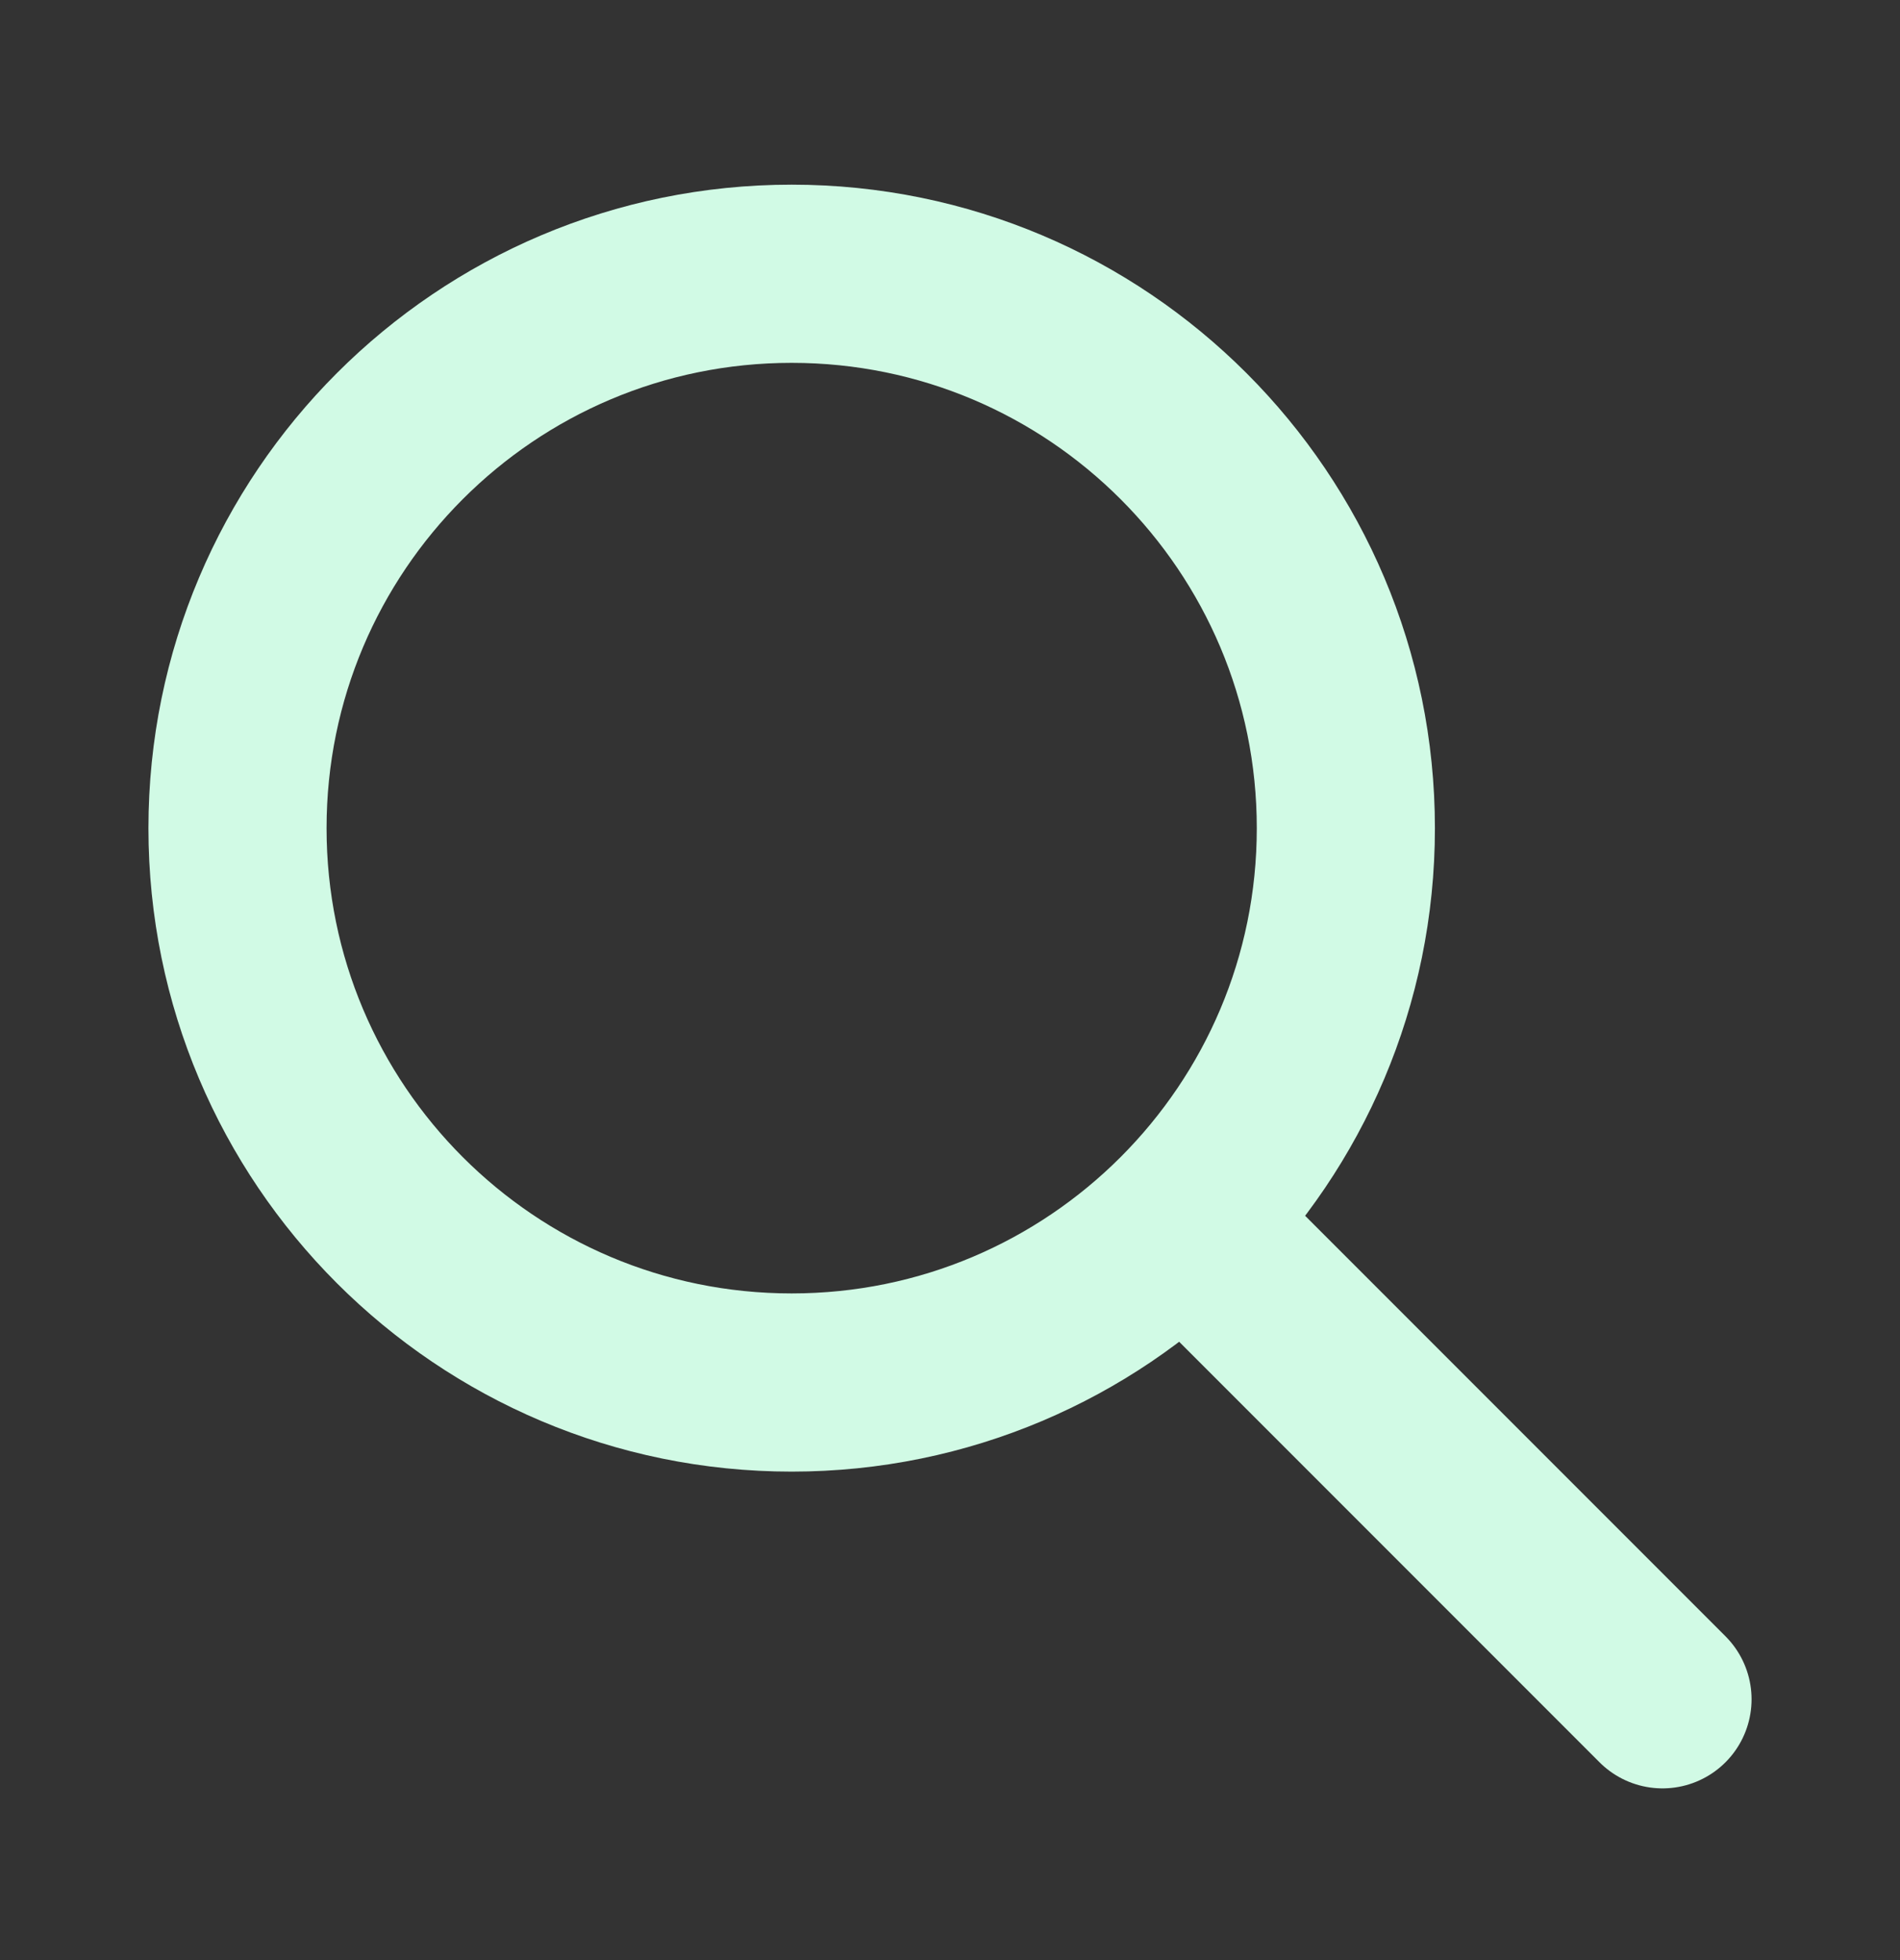
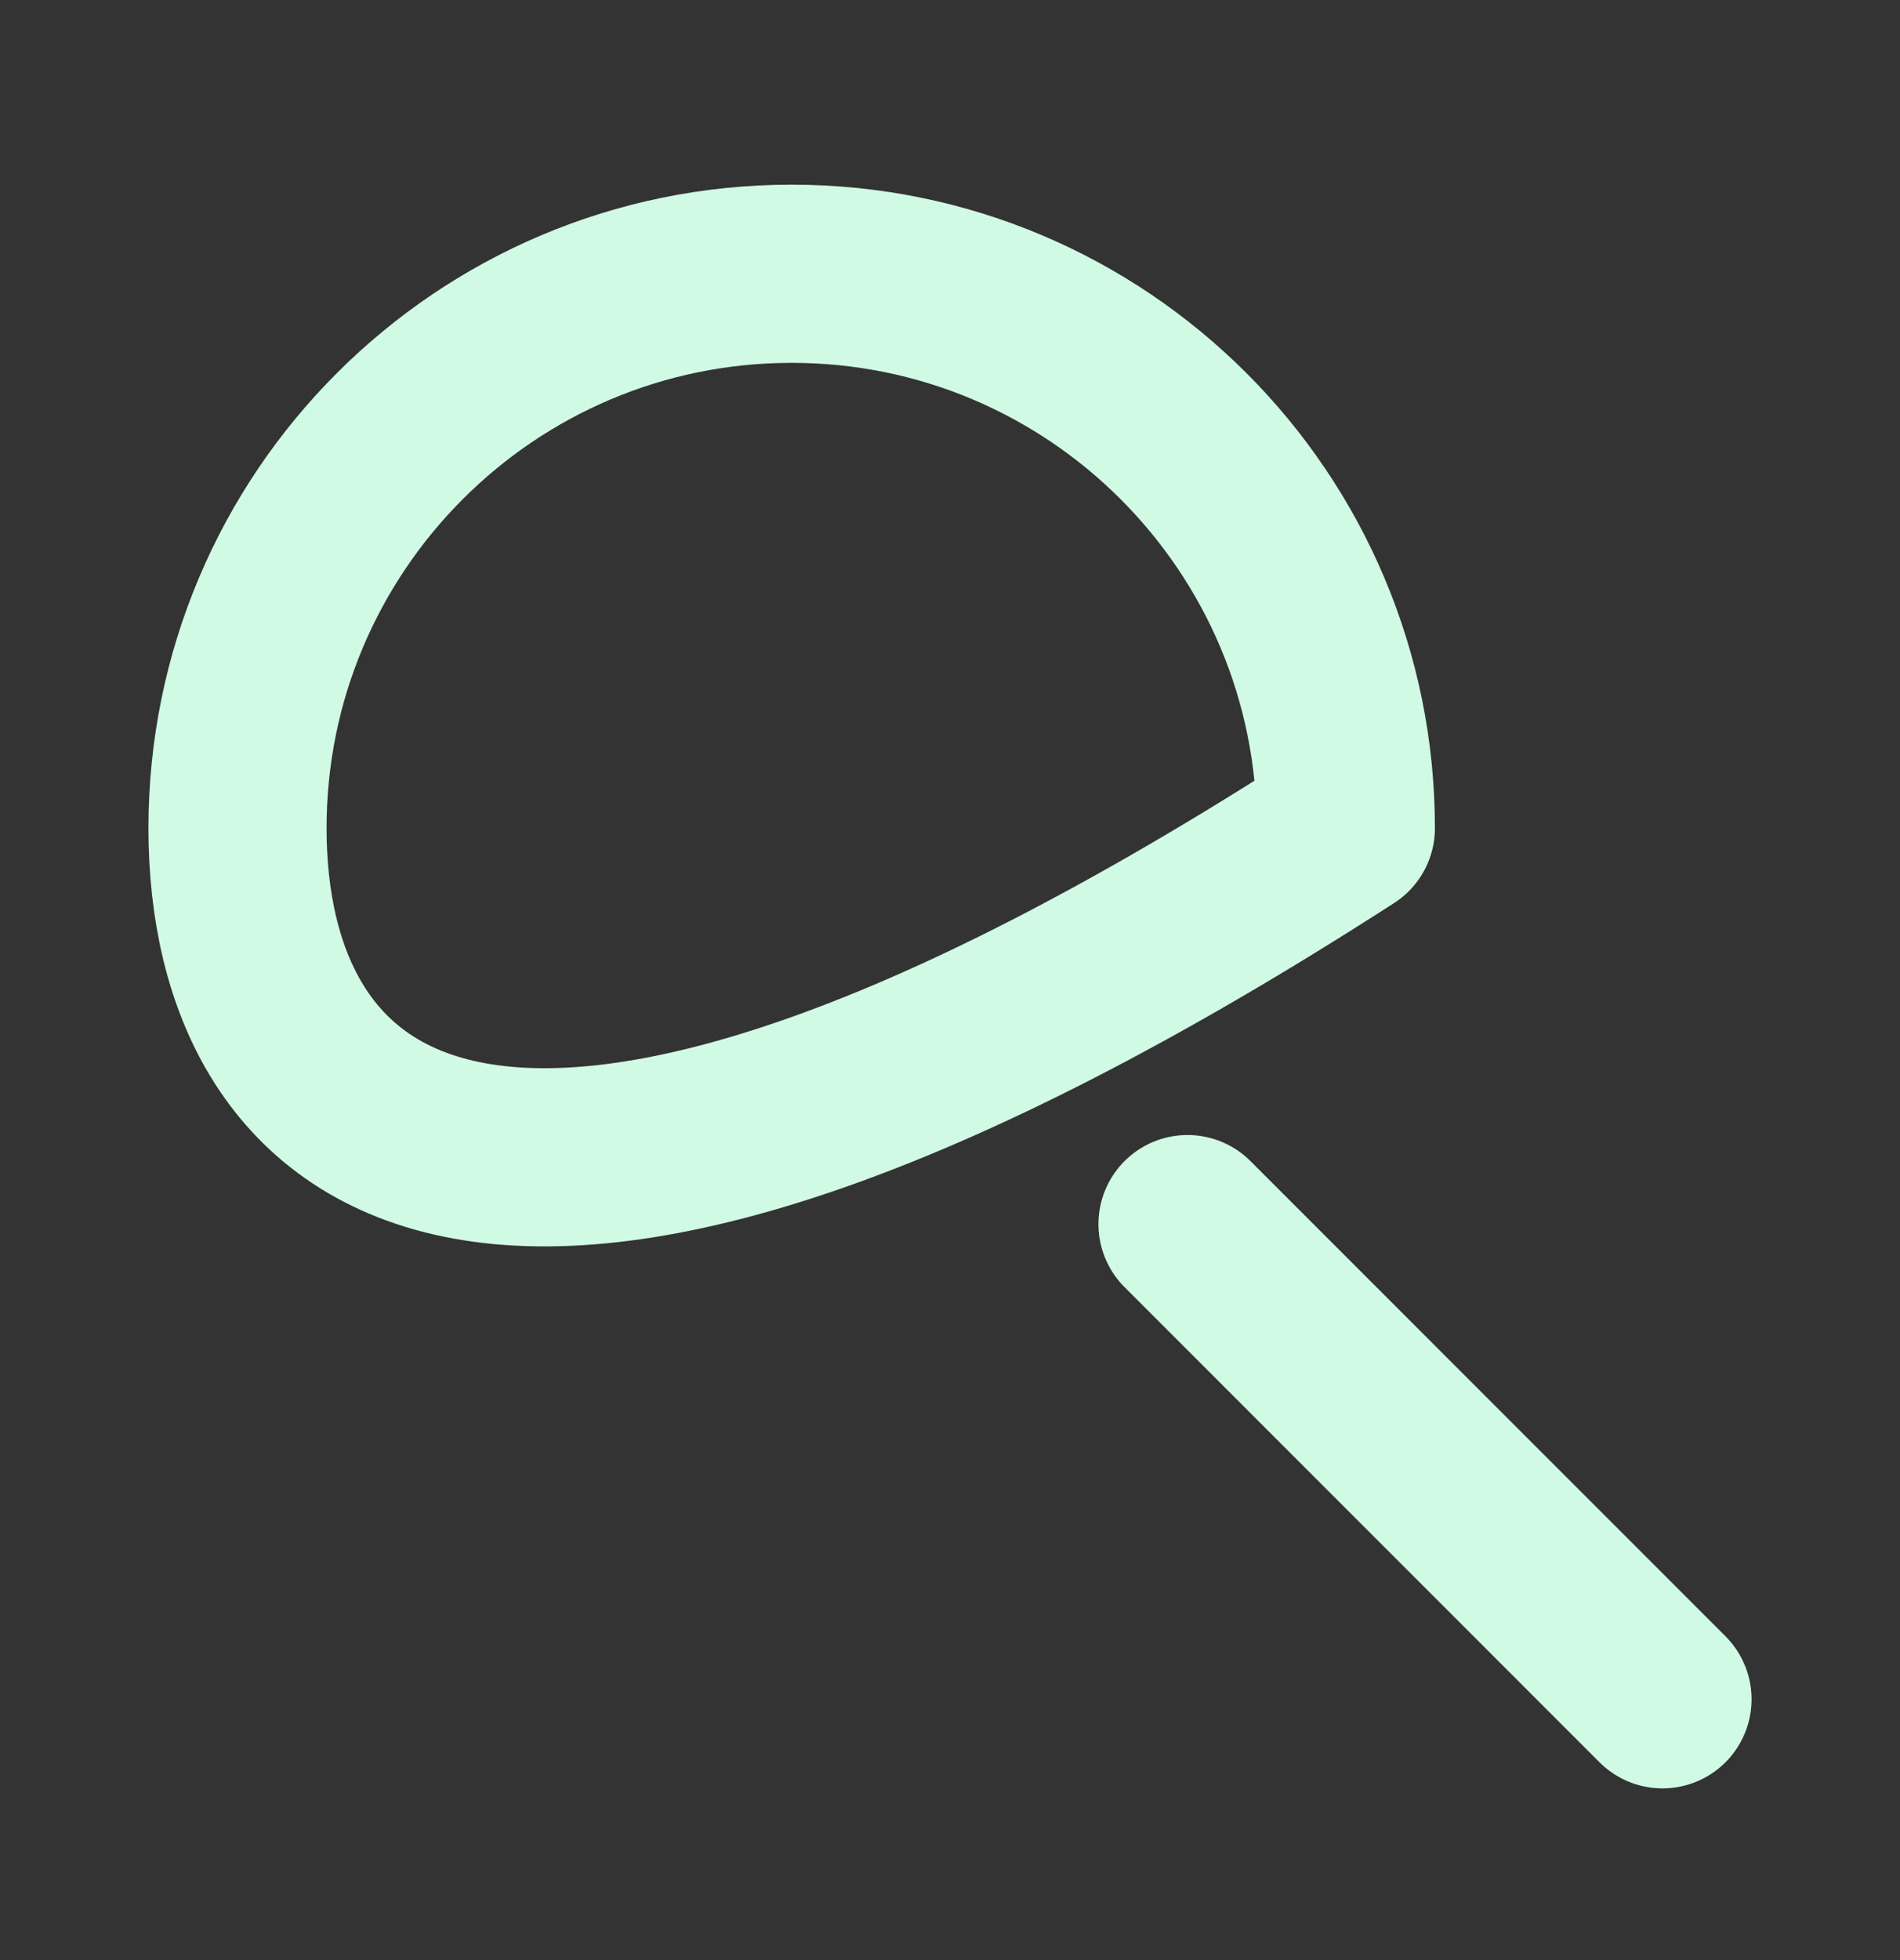
<svg xmlns="http://www.w3.org/2000/svg" width="32" height="33" viewBox="0 0 32 33" fill="none">
  <rect x="0" y="0" width="32" height="33" fill="#333333" stroke="none" />
-   <path d="M28 28.609L20 20.609M22.667 13.943C22.667 19.097 18.488 23.276 13.333 23.276C8.179 23.276 4 19.097 4 13.943C4 8.788 8.179 4.609 13.333 4.609C18.488 4.609 22.667 8.788 22.667 13.943Z" stroke="#D1FAE5" stroke-width="3" stroke-linecap="round" stroke-linejoin="round" />
+   <path d="M28 28.609L20 20.609M22.667 13.943C8.179 23.276 4 19.097 4 13.943C4 8.788 8.179 4.609 13.333 4.609C18.488 4.609 22.667 8.788 22.667 13.943Z" stroke="#D1FAE5" stroke-width="3" stroke-linecap="round" stroke-linejoin="round" />
</svg>